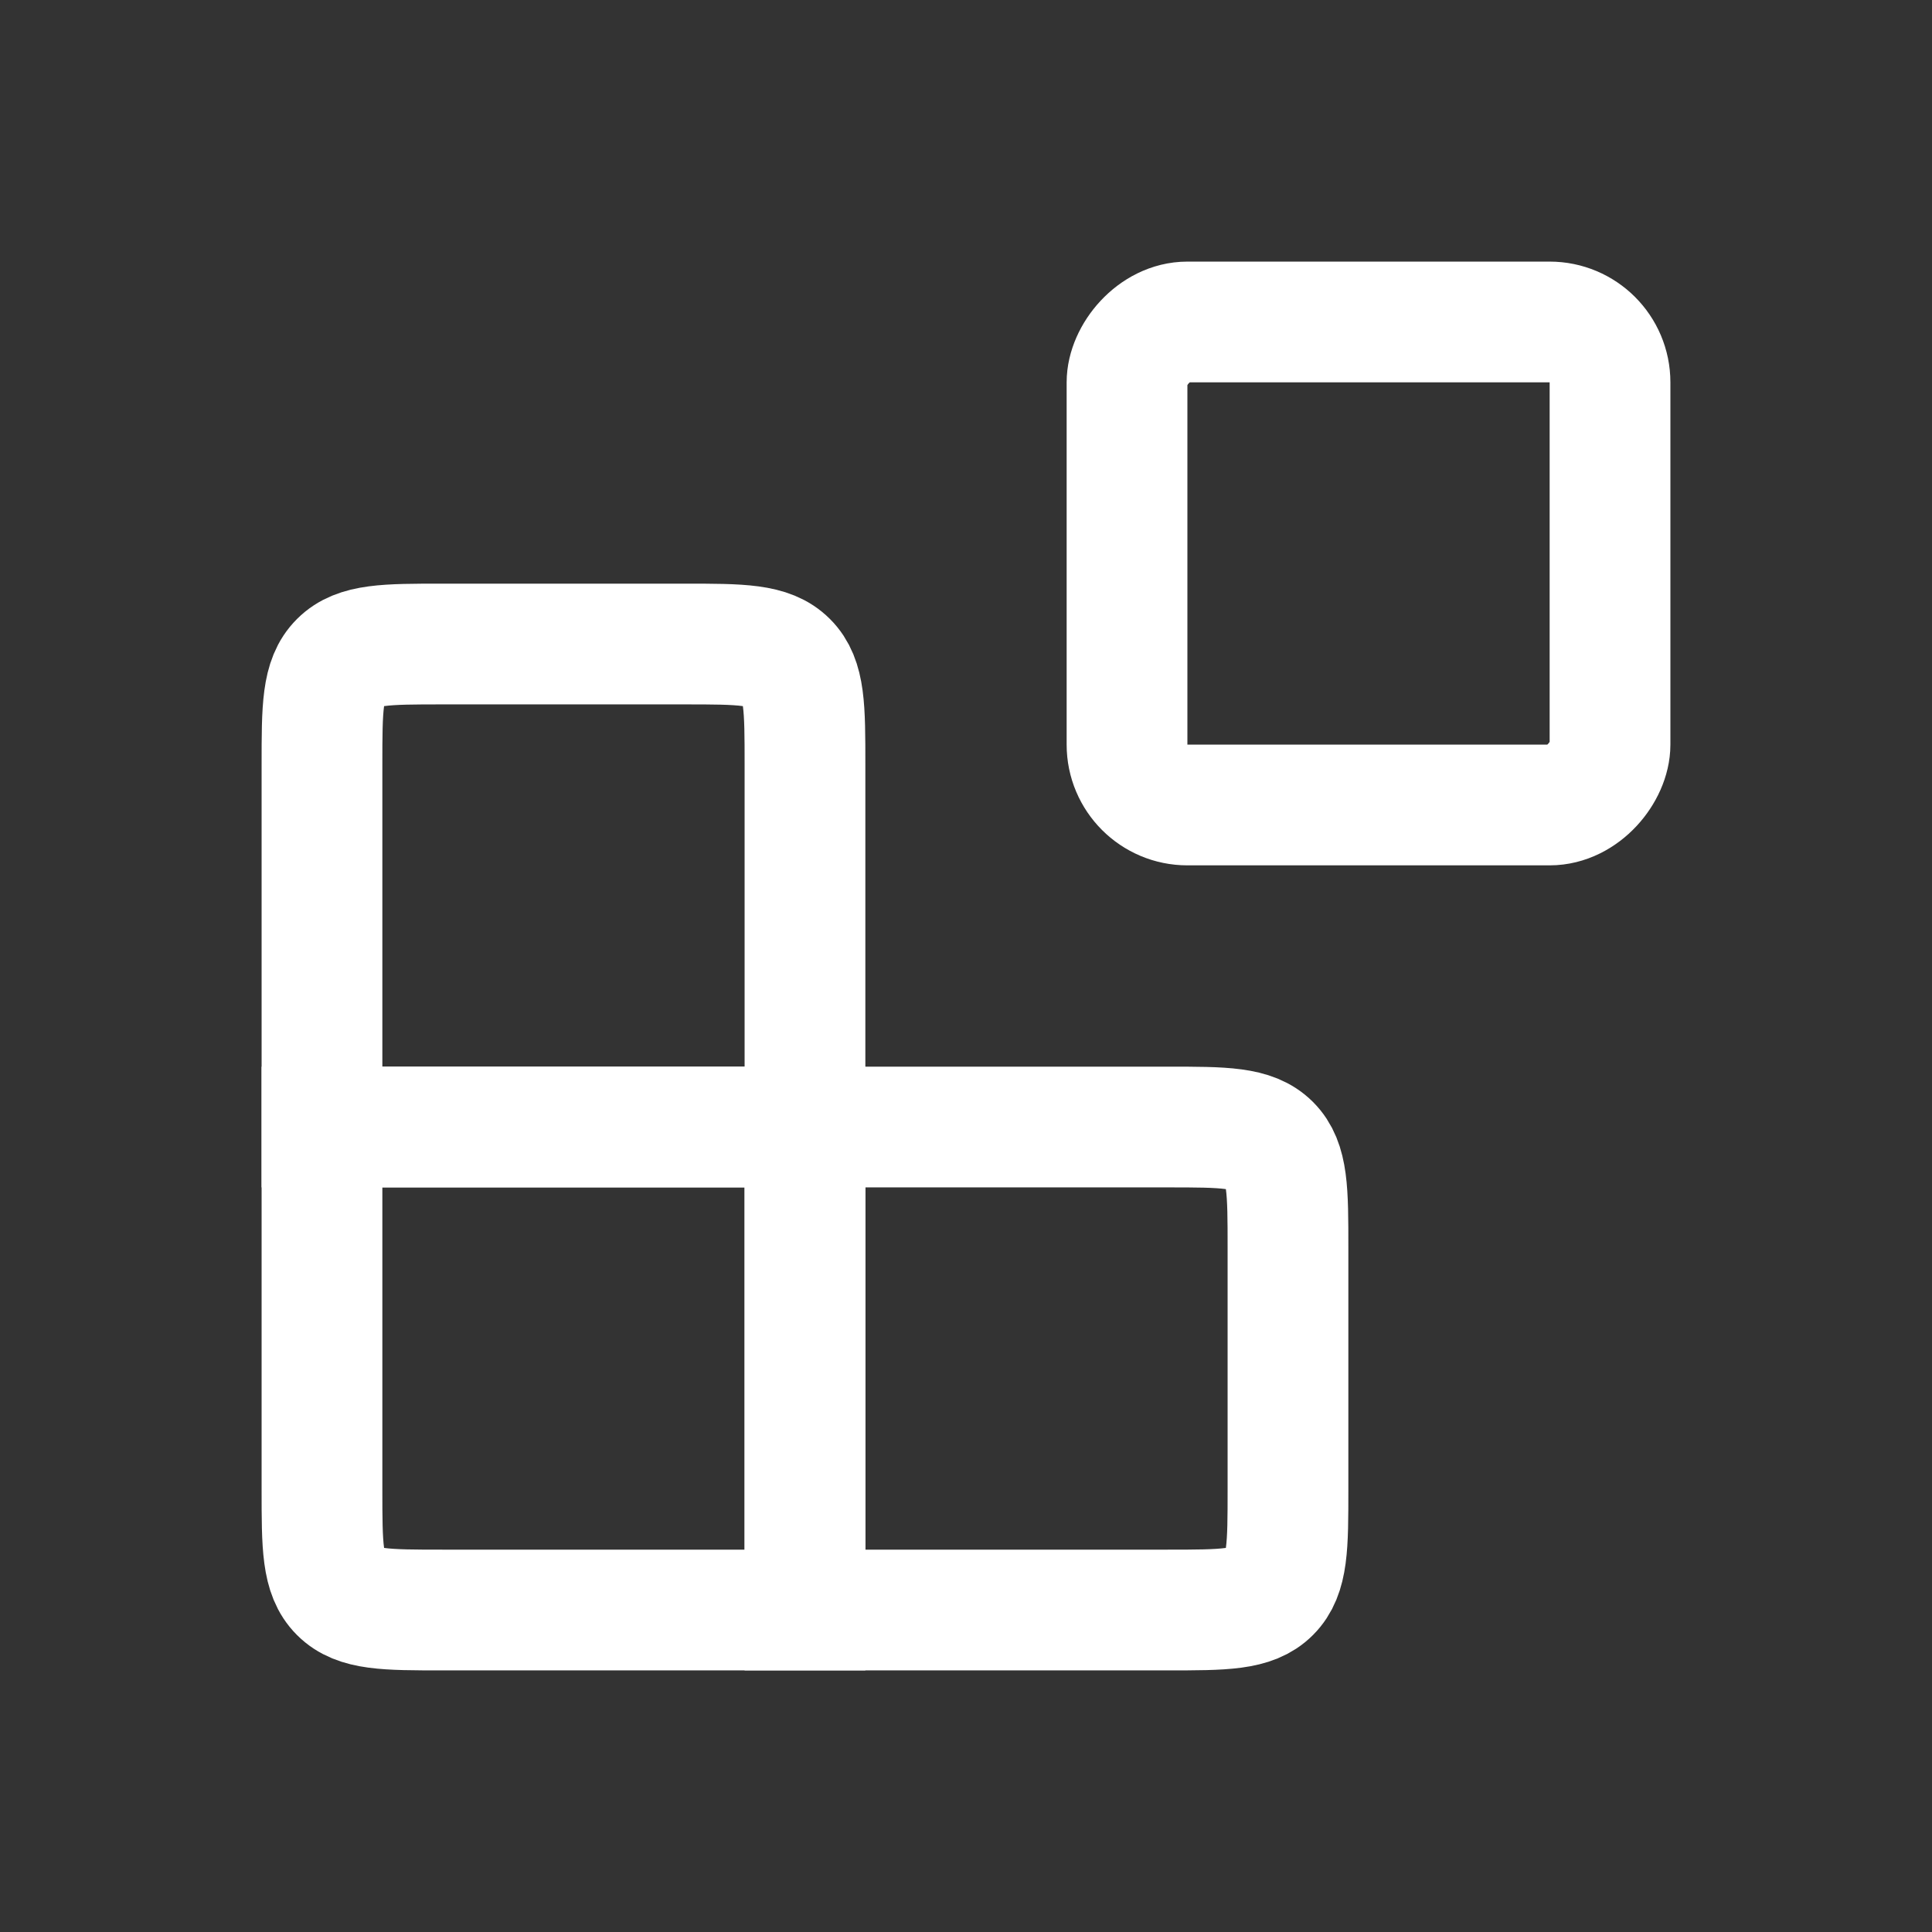
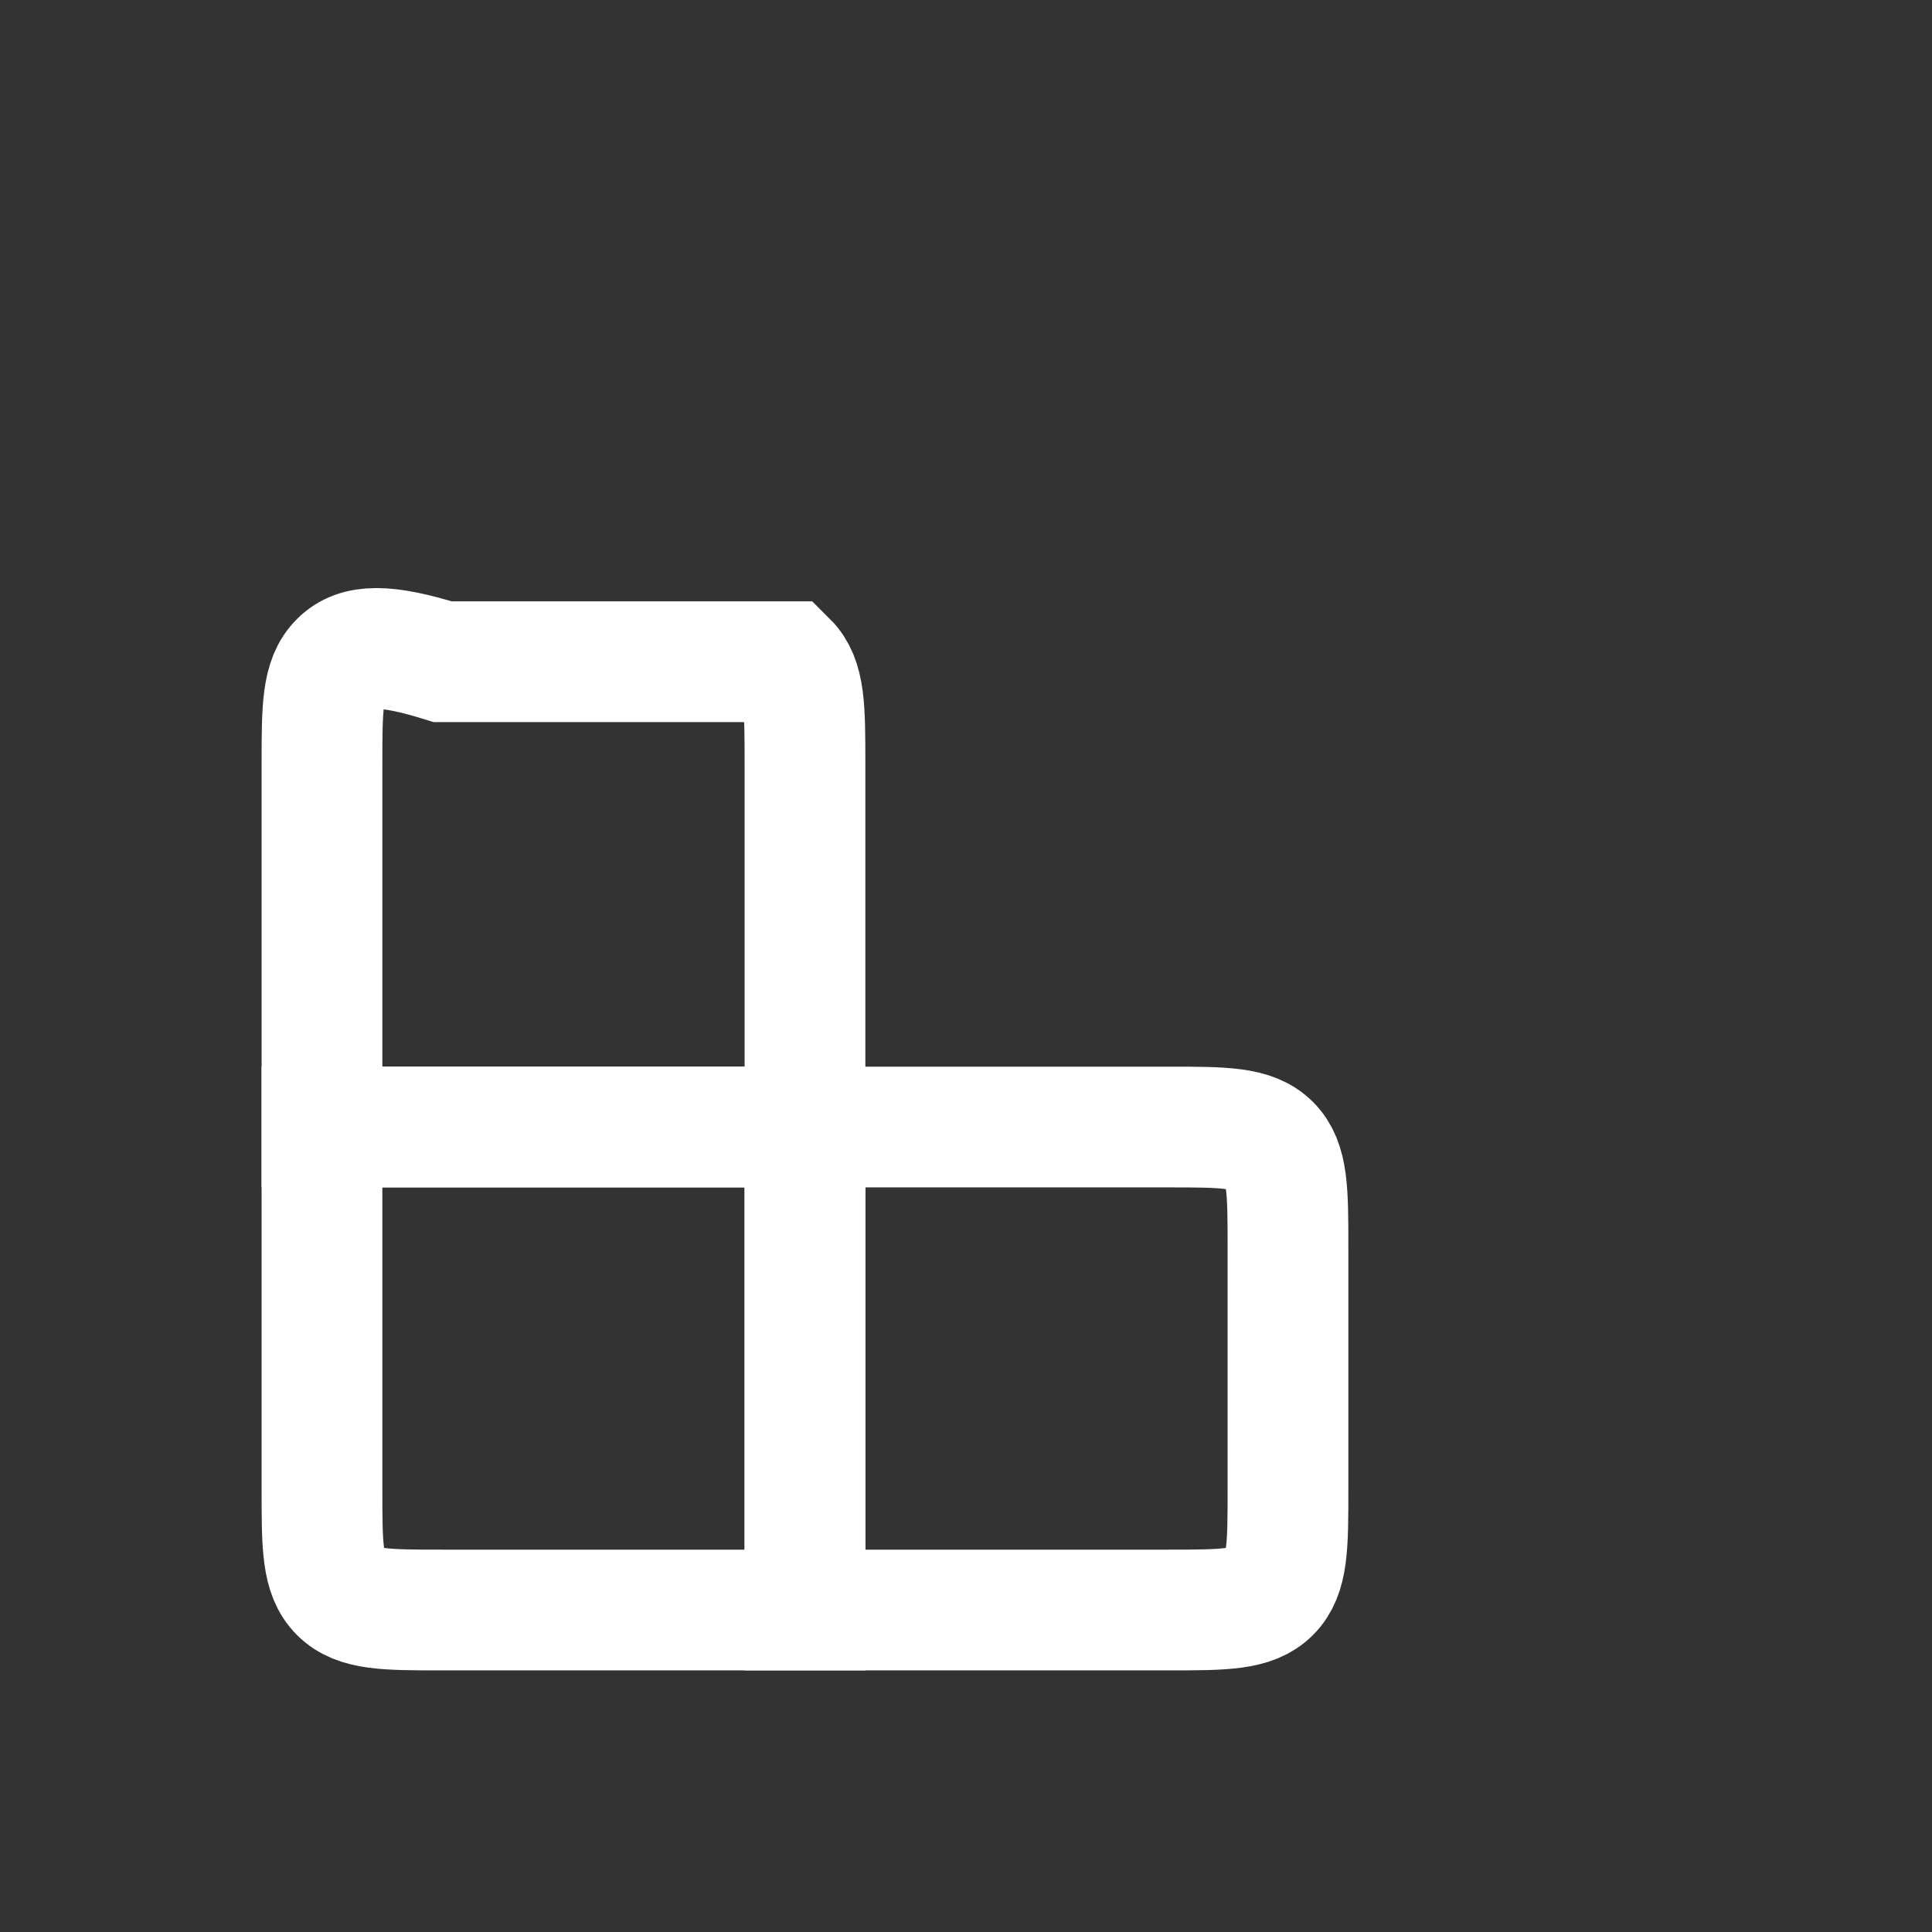
<svg xmlns="http://www.w3.org/2000/svg" width="32" height="32" viewBox="0 0 32 32" fill="none">
  <rect x="0" y="0" width="32" height="32" fill="#333333" stroke="none" />
-   <rect width="8" height="8" rx="1" transform="matrix(1 0 0 -1 18.667 13.333)" stroke="white" stroke-width="2" stroke-linecap="round" />
  <path d="M13.333 18.667H19.333C20.276 18.667 20.747 18.667 21.04 18.959C21.333 19.252 21.333 19.724 21.333 20.667V24.667C21.333 25.609 21.333 26.081 21.04 26.374C20.747 26.667 20.276 26.667 19.333 26.667H13.333V18.667Z" stroke="white" stroke-width="2" stroke-linecap="round" />
-   <path d="M13.333 12.667C13.333 11.724 13.333 11.252 13.04 10.96C12.747 10.667 12.276 10.667 11.333 10.667H7.333C6.39 10.667 5.919 10.667 5.626 10.96C5.333 11.252 5.333 11.724 5.333 12.667V18.667H13.333V12.667Z" stroke="white" stroke-width="2" stroke-linecap="round" />
+   <path d="M13.333 12.667C13.333 11.724 13.333 11.252 13.04 10.96H7.333C6.39 10.667 5.919 10.667 5.626 10.96C5.333 11.252 5.333 11.724 5.333 12.667V18.667H13.333V12.667Z" stroke="white" stroke-width="2" stroke-linecap="round" />
  <path d="M13.333 26.667H7.333C6.39 26.667 5.919 26.667 5.626 26.374C5.333 26.081 5.333 25.609 5.333 24.667V18.667H13.333V26.667Z" stroke="white" stroke-width="2" stroke-linecap="round" />
</svg>